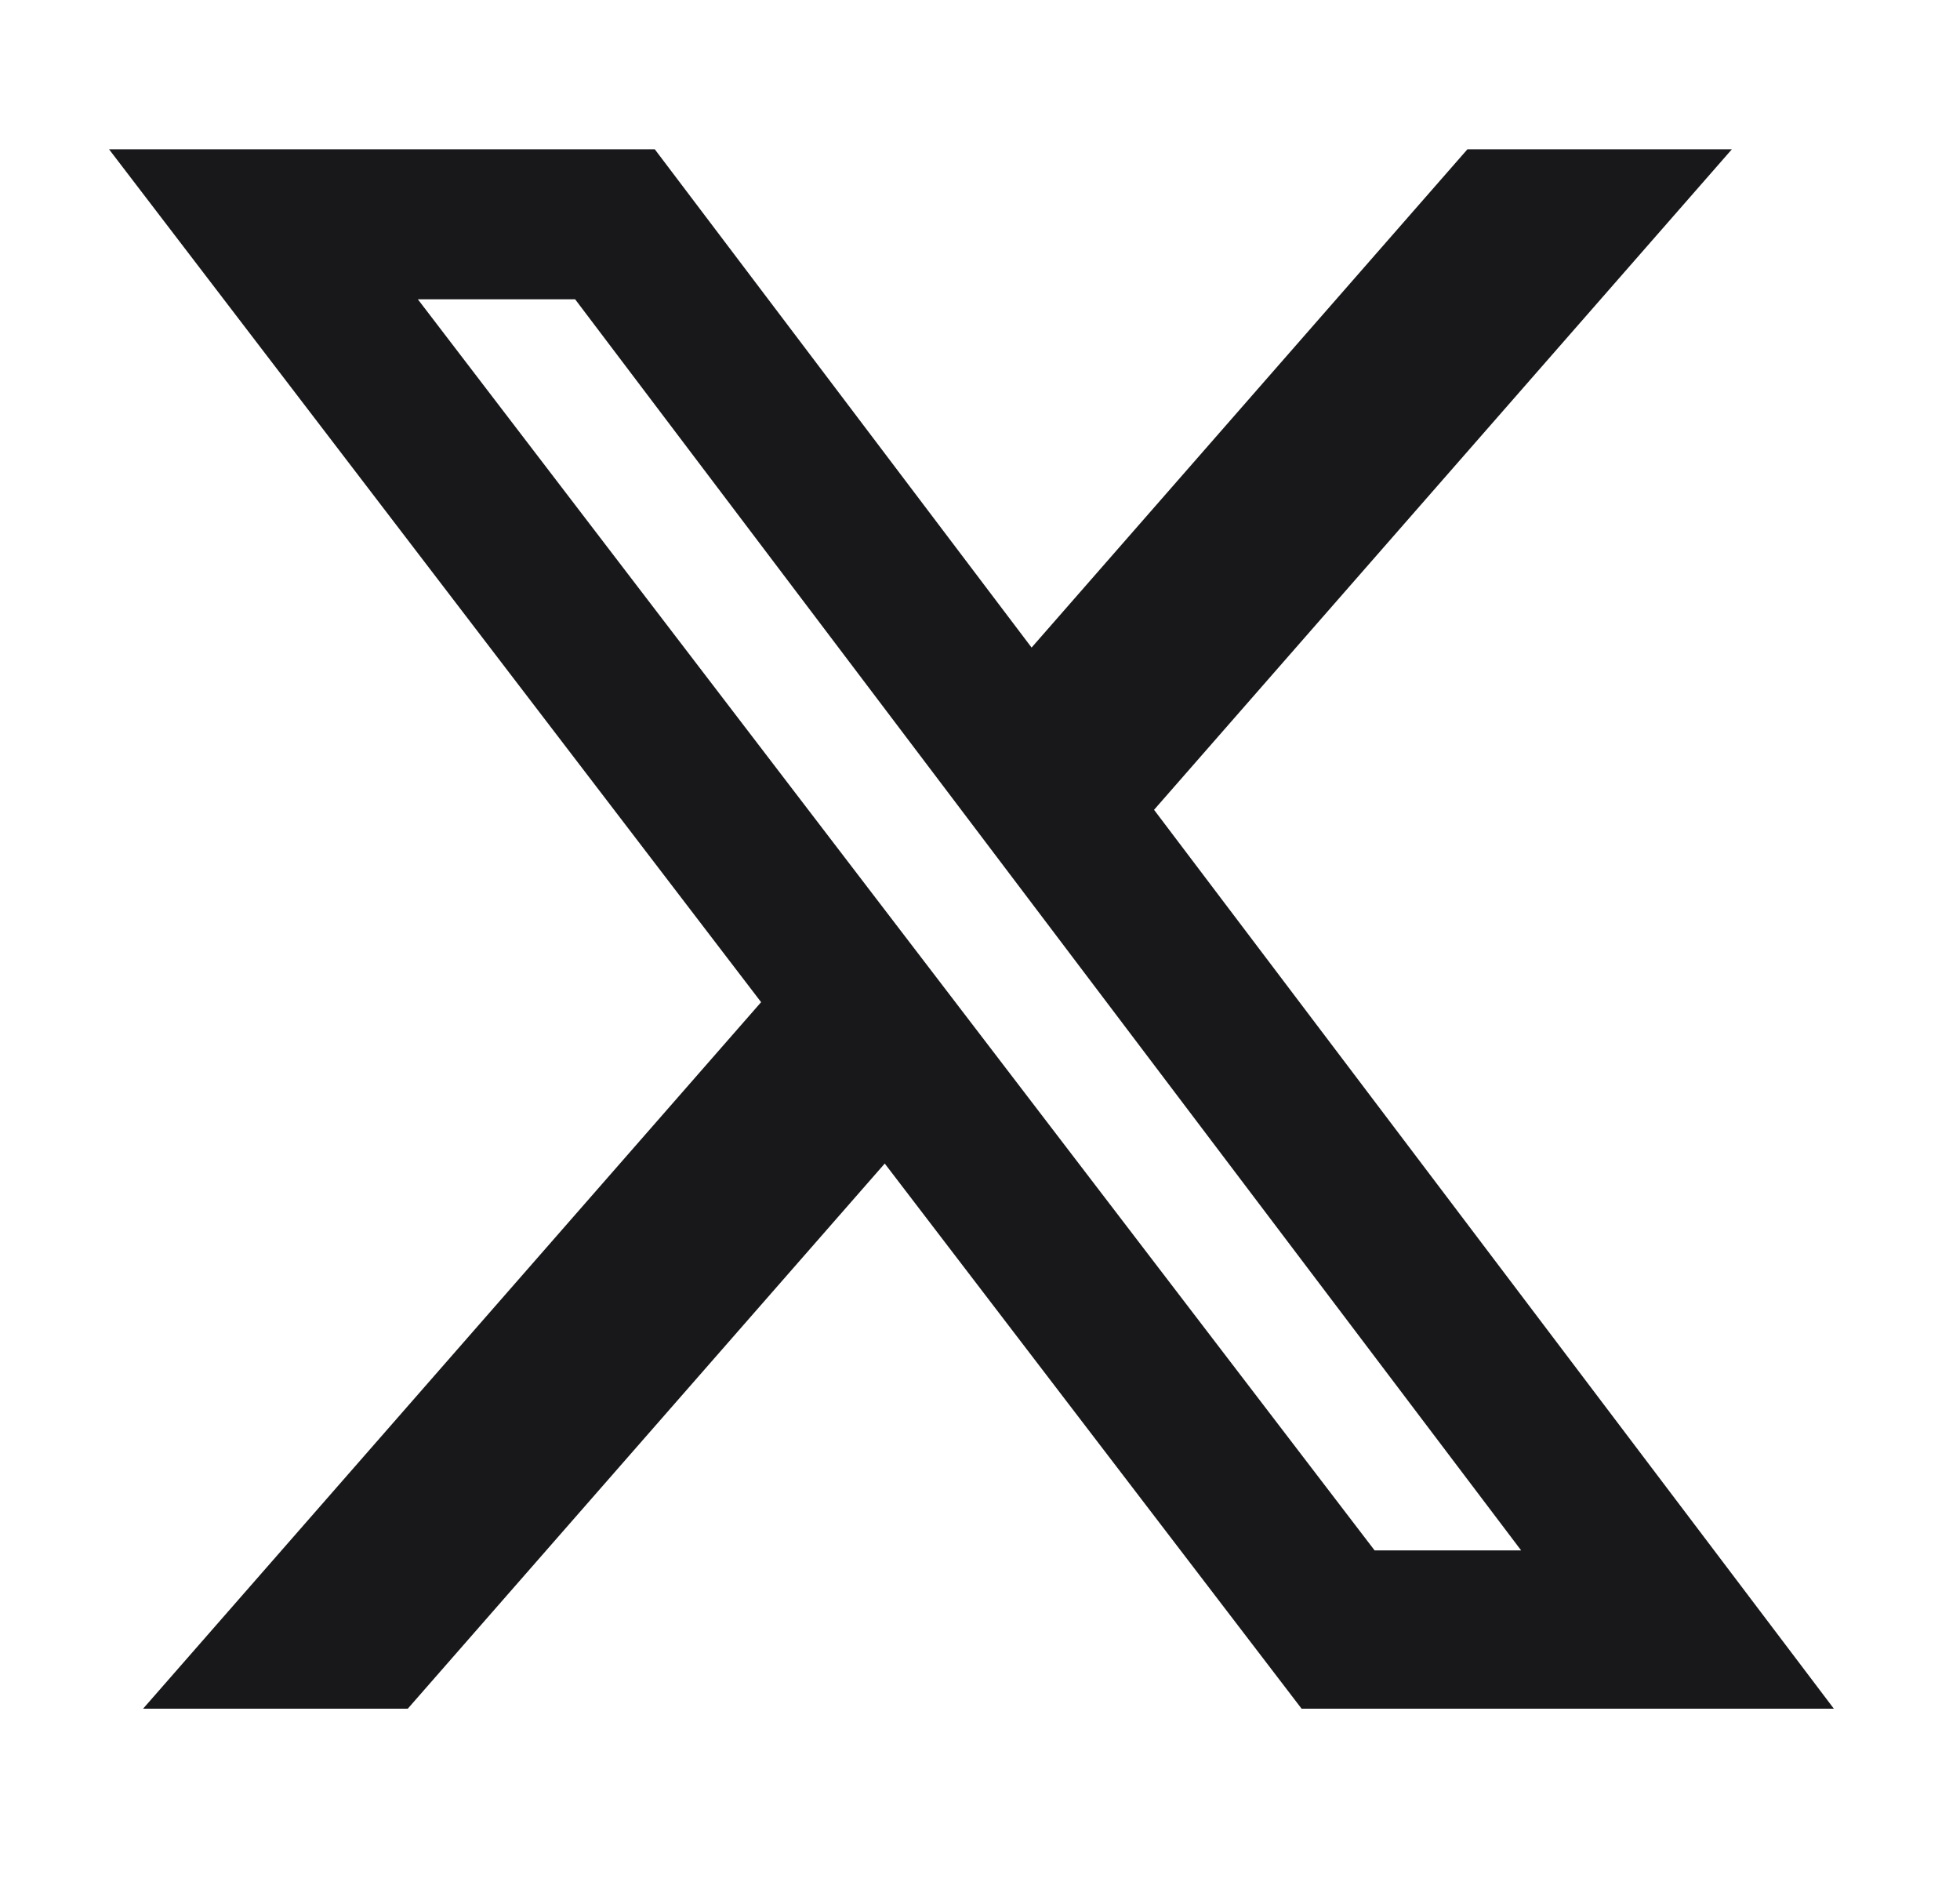
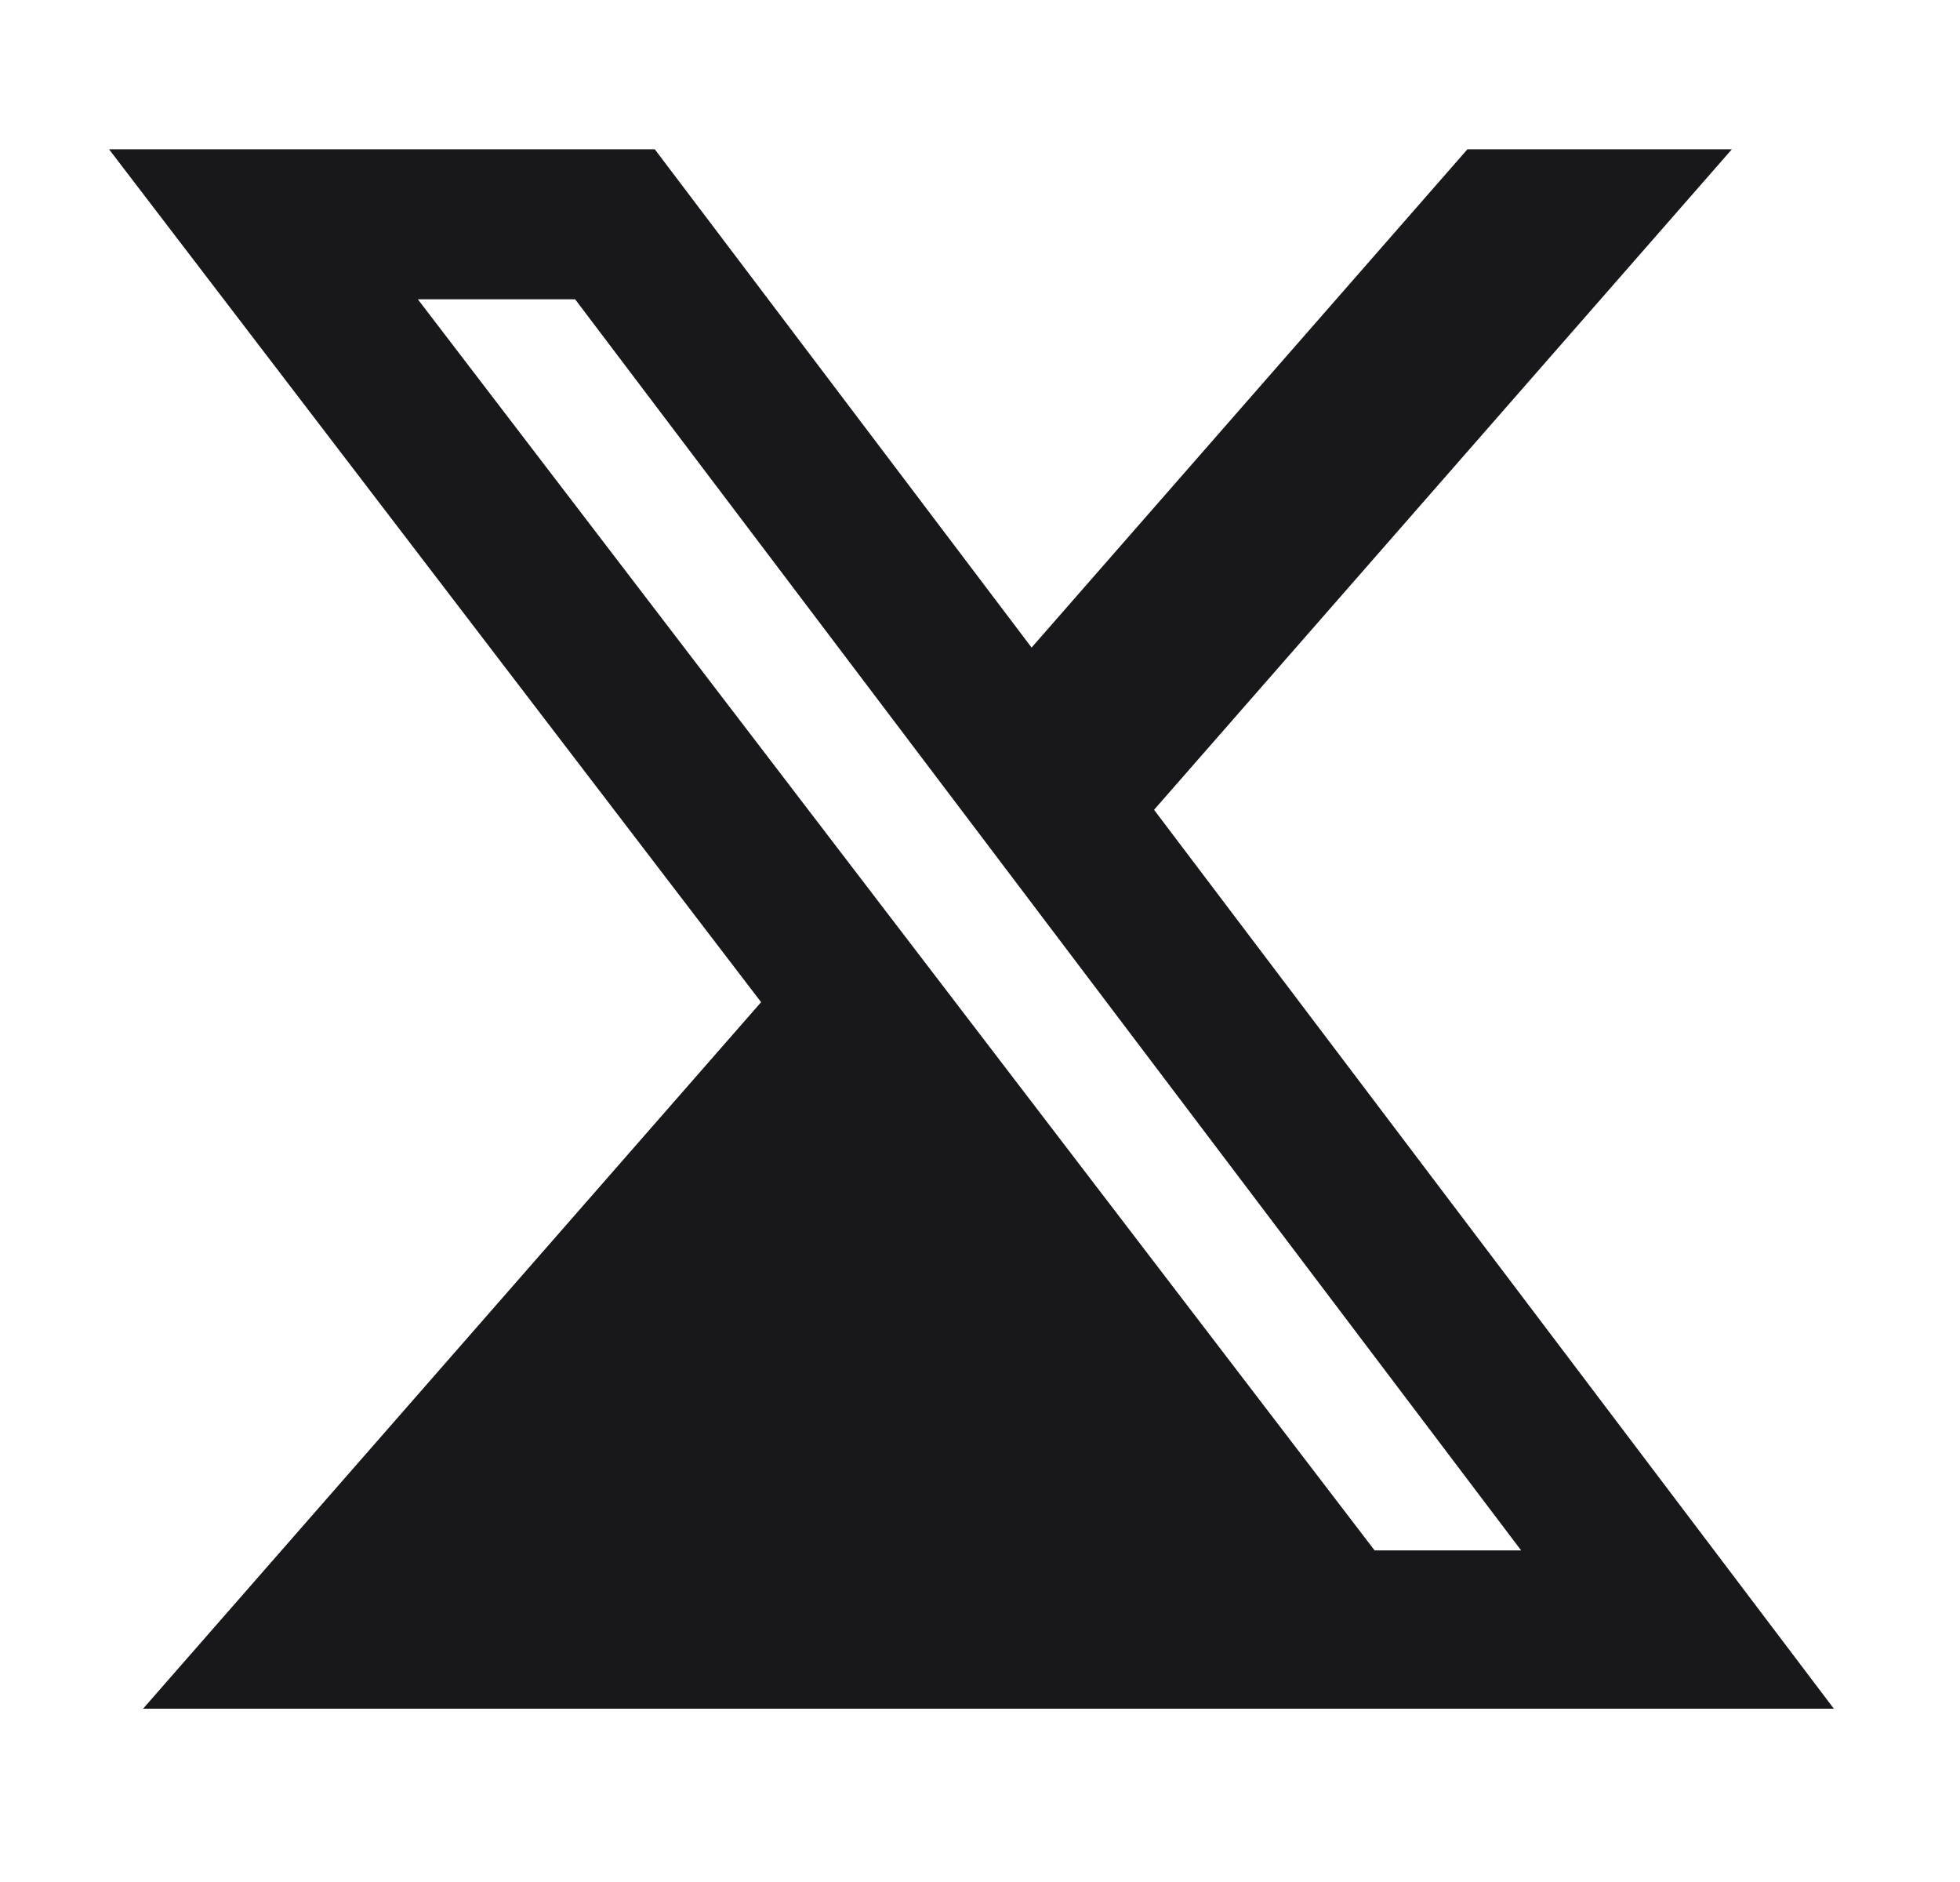
<svg xmlns="http://www.w3.org/2000/svg" width="25" height="24" viewBox="0 0 25 24" fill="none">
-   <path d="M18.717 1.904H22.09L14.72 10.327L23.391 21.79H16.602L11.285 14.838L5.201 21.79H1.825L9.708 12.78L1.391 1.904H8.352L13.158 8.258L18.717 1.904ZM17.533 19.771H19.402L7.336 3.817H5.33L17.533 19.771Z" fill="#18181B" />
+   <path d="M18.717 1.904H22.09L14.72 10.327L23.391 21.79H16.602L5.201 21.79H1.825L9.708 12.78L1.391 1.904H8.352L13.158 8.258L18.717 1.904ZM17.533 19.771H19.402L7.336 3.817H5.33L17.533 19.771Z" fill="#18181B" />
</svg>